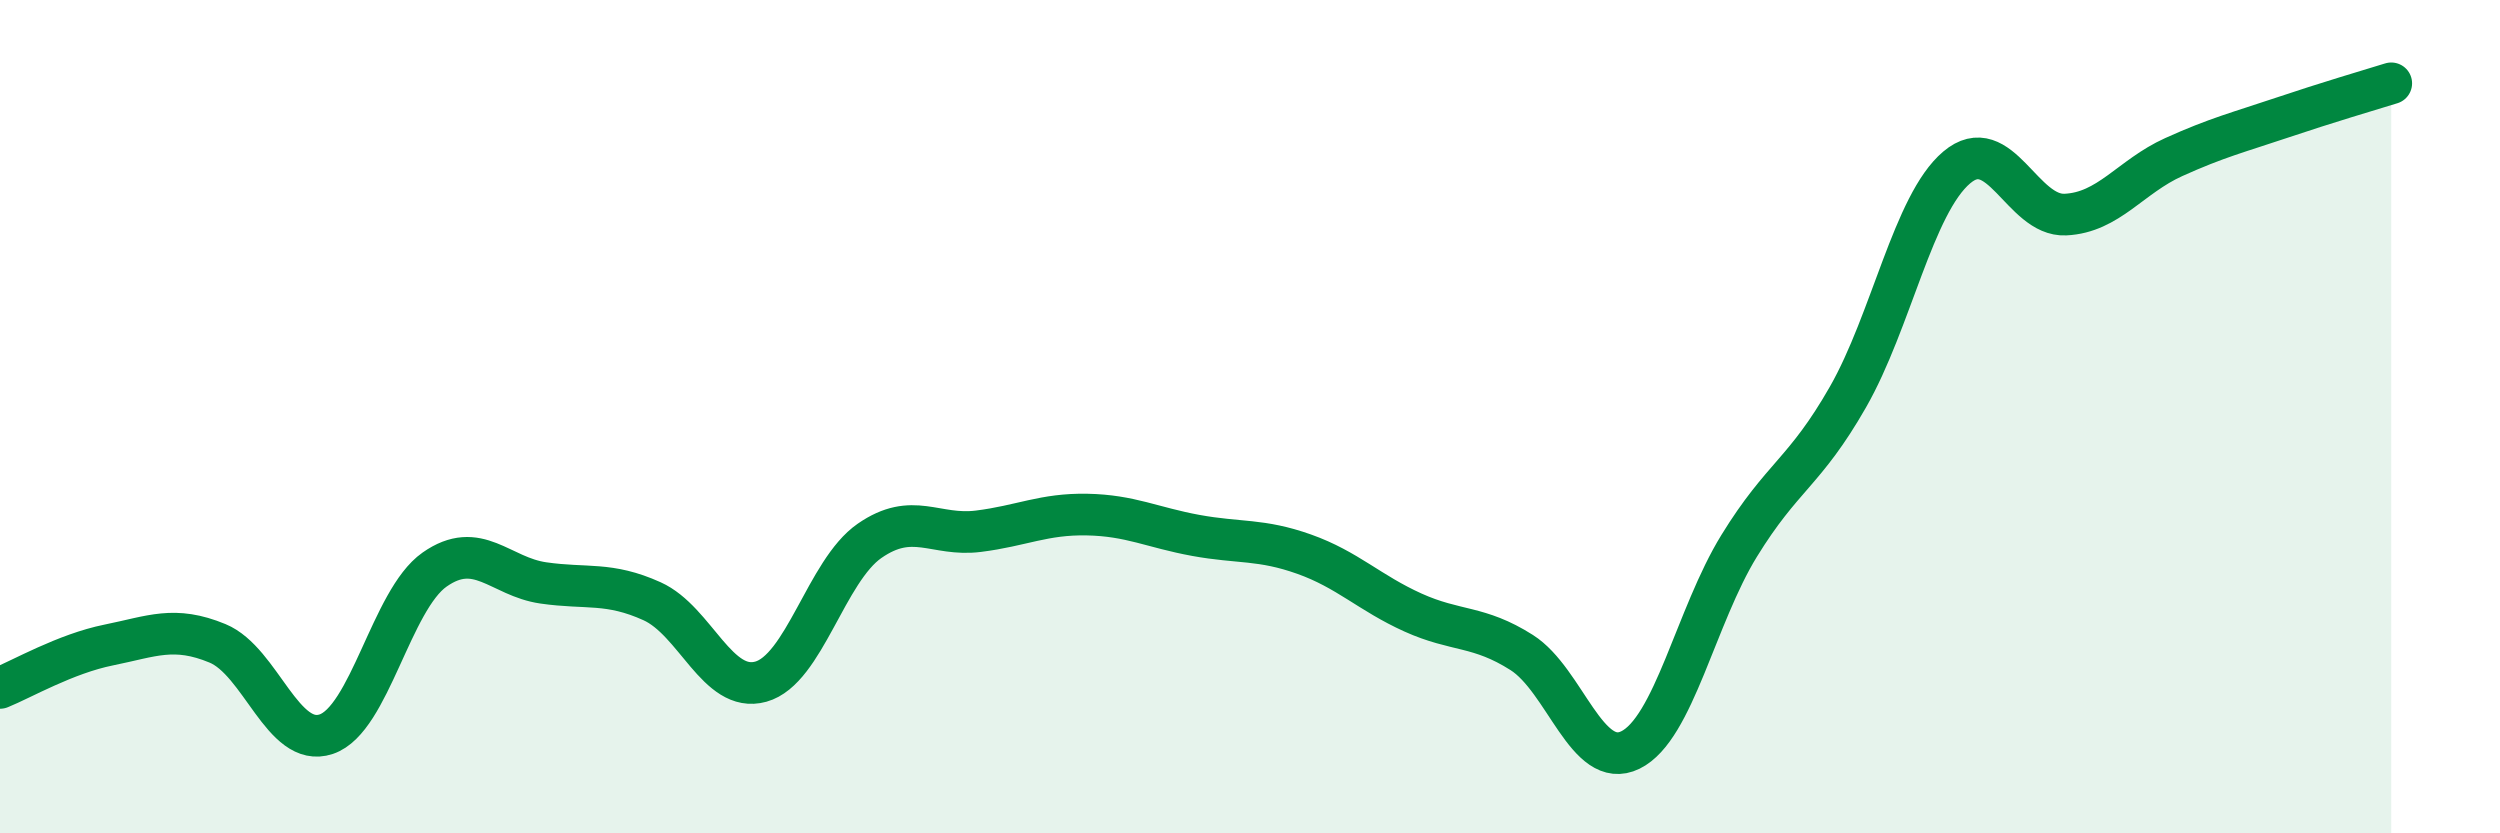
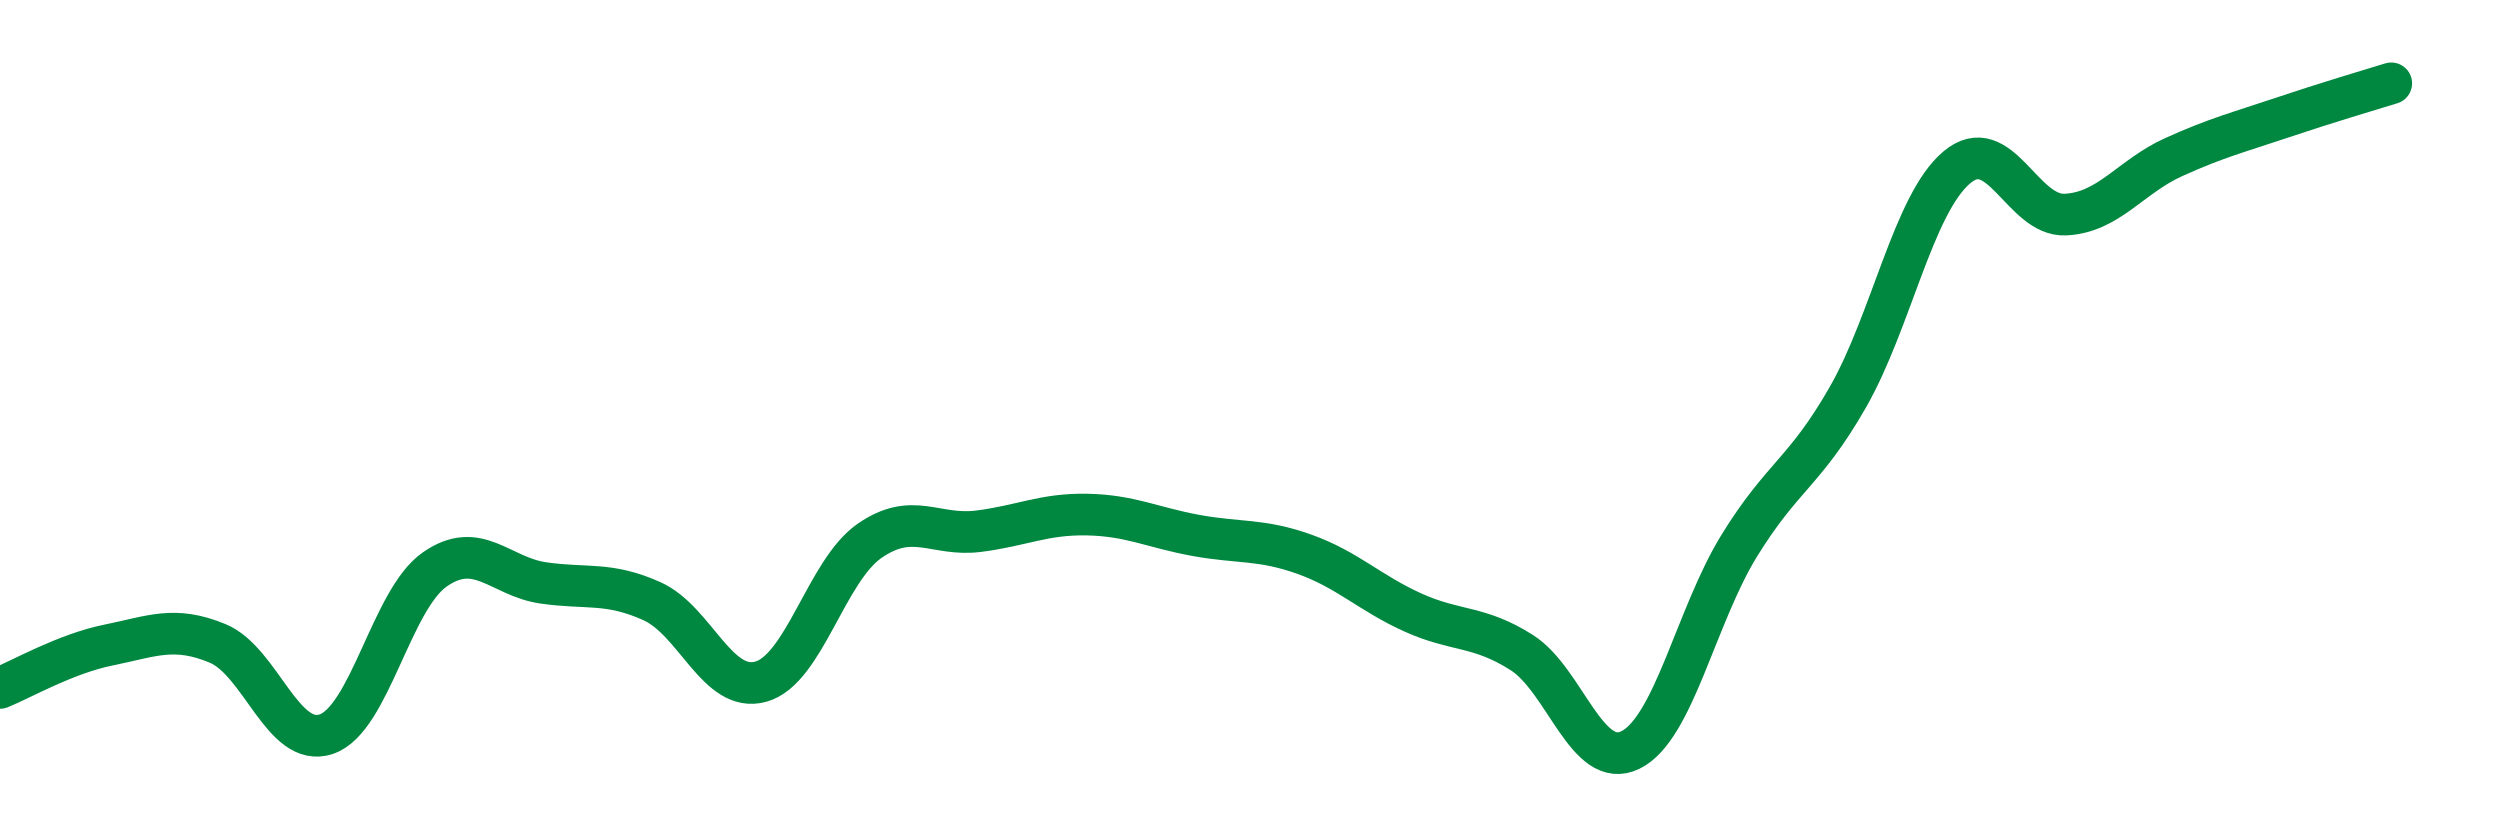
<svg xmlns="http://www.w3.org/2000/svg" width="60" height="20" viewBox="0 0 60 20">
-   <path d="M 0,16.51 C 0.52,16.3 1.57,15.69 2.61,15.48 C 3.65,15.27 4.18,15.01 5.22,15.44 C 6.26,15.87 6.79,17.97 7.83,17.62 C 8.87,17.27 9.39,14.4 10.43,13.67 C 11.47,12.94 12,13.84 13.04,13.99 C 14.08,14.14 14.61,13.96 15.65,14.43 C 16.69,14.9 17.22,16.65 18.26,16.36 C 19.3,16.07 19.83,13.7 20.87,12.98 C 21.91,12.26 22.44,12.88 23.48,12.75 C 24.52,12.62 25.05,12.33 26.09,12.35 C 27.13,12.37 27.66,12.66 28.7,12.85 C 29.74,13.04 30.26,12.93 31.3,13.3 C 32.34,13.67 32.87,14.23 33.91,14.7 C 34.95,15.17 35.48,15 36.52,15.66 C 37.56,16.32 38.09,18.51 39.13,18 C 40.17,17.49 40.7,14.79 41.74,13.1 C 42.78,11.41 43.31,11.35 44.35,9.53 C 45.39,7.71 45.92,4.9 46.96,4.02 C 48,3.14 48.53,5.2 49.57,5.15 C 50.61,5.1 51.13,4.24 52.17,3.77 C 53.21,3.3 53.74,3.17 54.78,2.82 C 55.82,2.47 56.87,2.16 57.39,2L57.39 20L0 20Z" fill="#008740" opacity="0.1" stroke-linecap="round" stroke-linejoin="round" />
  <path d="M 0,16.51 C 0.52,16.3 1.57,15.69 2.61,15.48 C 3.65,15.27 4.18,15.01 5.22,15.44 C 6.26,15.87 6.79,17.97 7.83,17.62 C 8.87,17.27 9.39,14.4 10.43,13.67 C 11.47,12.94 12,13.84 13.04,13.99 C 14.08,14.14 14.61,13.96 15.65,14.43 C 16.69,14.9 17.22,16.65 18.26,16.36 C 19.3,16.07 19.83,13.7 20.87,12.98 C 21.91,12.26 22.44,12.88 23.48,12.75 C 24.52,12.62 25.05,12.33 26.09,12.35 C 27.13,12.37 27.66,12.66 28.7,12.85 C 29.74,13.04 30.26,12.93 31.3,13.3 C 32.34,13.67 32.87,14.23 33.91,14.7 C 34.95,15.17 35.48,15 36.52,15.66 C 37.56,16.32 38.09,18.51 39.13,18 C 40.17,17.49 40.7,14.79 41.74,13.1 C 42.78,11.41 43.31,11.35 44.35,9.53 C 45.39,7.71 45.92,4.9 46.96,4.02 C 48,3.14 48.53,5.2 49.57,5.15 C 50.61,5.1 51.13,4.24 52.17,3.77 C 53.21,3.3 53.74,3.17 54.78,2.82 C 55.82,2.47 56.87,2.16 57.39,2" stroke="#008740" stroke-width="1" fill="none" stroke-linecap="round" stroke-linejoin="round" />
</svg>